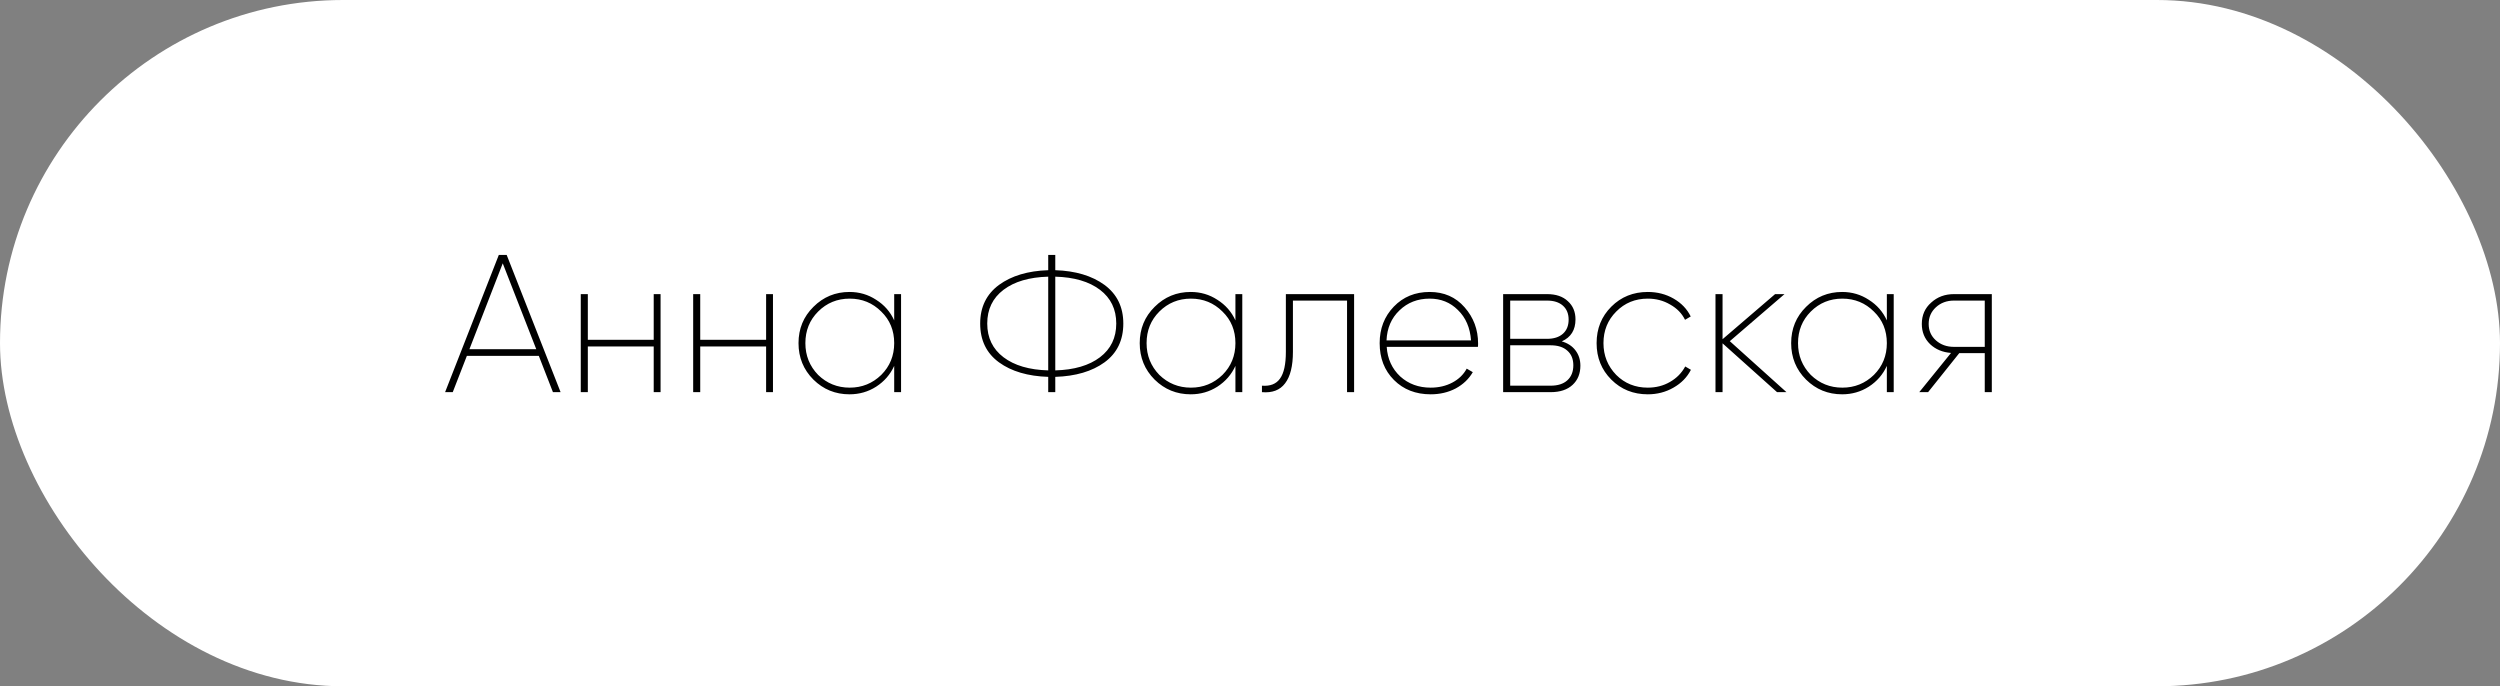
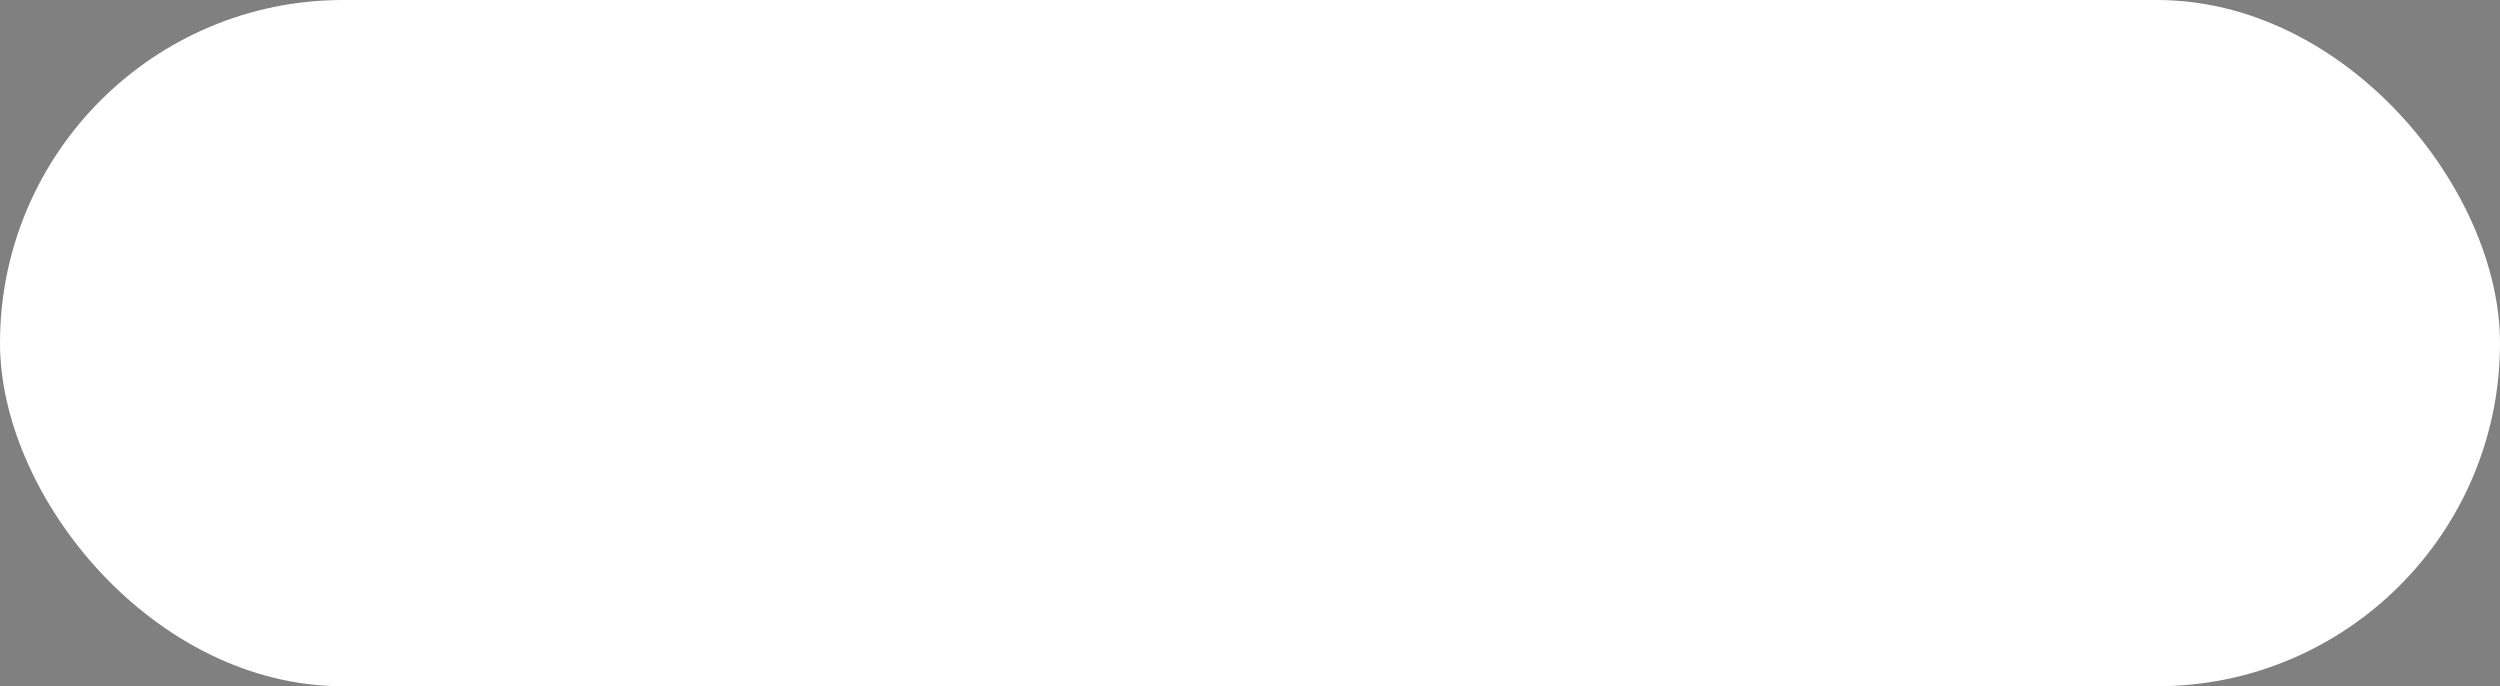
<svg xmlns="http://www.w3.org/2000/svg" width="153" height="42" viewBox="0 0 153 42" fill="none">
  <rect x="0" y="0" width="153" height="42" fill="#808080" stroke="none" />
  <rect width="153" height="42" rx="21" fill="white" />
-   <path d="M34.308 24H33.84L32.976 21.78H28.572L27.708 24H27.24L30.528 15.6H31.008L34.308 24ZM30.768 16.116L28.728 21.372H32.82L30.768 16.116ZM40.007 20.796V18H40.427V24H40.007V21.204H35.975V24H35.543V18H35.975V20.796H40.007ZM46.886 20.796V18H47.306V24H46.886V21.204H42.854V24H42.422V18H42.854V20.796H46.886ZM54.725 19.608V18H55.145V24H54.725V22.392C54.485 22.92 54.117 23.344 53.621 23.664C53.133 23.976 52.589 24.132 51.989 24.132C51.125 24.132 50.389 23.832 49.781 23.232C49.173 22.624 48.869 21.88 48.869 21C48.869 20.12 49.173 19.38 49.781 18.78C50.389 18.172 51.125 17.868 51.989 17.868C52.589 17.868 53.133 18.028 53.621 18.348C54.117 18.66 54.485 19.08 54.725 19.608ZM50.069 22.944C50.605 23.464 51.249 23.724 52.001 23.724C52.753 23.724 53.397 23.464 53.933 22.944C54.461 22.416 54.725 21.768 54.725 21C54.725 20.224 54.461 19.58 53.933 19.068C53.405 18.54 52.761 18.276 52.001 18.276C51.241 18.276 50.597 18.54 50.069 19.068C49.549 19.588 49.289 20.232 49.289 21C49.289 21.76 49.549 22.408 50.069 22.944ZM64.583 23.064V24H64.151V23.064C62.903 23.024 61.899 22.728 61.139 22.176C60.371 21.616 59.987 20.824 59.987 19.8C59.987 18.792 60.371 18.004 61.139 17.436C61.907 16.876 62.911 16.576 64.151 16.536V15.6H64.583V16.536C65.823 16.576 66.827 16.876 67.595 17.436C68.363 18.004 68.747 18.792 68.747 19.8C68.747 20.824 68.363 21.616 67.595 22.176C66.835 22.728 65.831 23.024 64.583 23.064ZM64.151 22.668V16.932C62.991 16.964 62.079 17.232 61.415 17.736C60.751 18.24 60.419 18.928 60.419 19.8C60.419 20.672 60.751 21.36 61.415 21.864C62.079 22.368 62.991 22.636 64.151 22.668ZM64.583 16.932V22.668C65.743 22.636 66.655 22.368 67.319 21.864C67.983 21.36 68.315 20.672 68.315 19.8C68.315 18.928 67.983 18.24 67.319 17.736C66.655 17.232 65.743 16.964 64.583 16.932ZM75.608 19.608V18H76.028V24H75.608V22.392C75.368 22.92 74.999 23.344 74.504 23.664C74.016 23.976 73.472 24.132 72.871 24.132C72.007 24.132 71.272 23.832 70.663 23.232C70.055 22.624 69.751 21.88 69.751 21C69.751 20.12 70.055 19.38 70.663 18.78C71.272 18.172 72.007 17.868 72.871 17.868C73.472 17.868 74.016 18.028 74.504 18.348C74.999 18.66 75.368 19.08 75.608 19.608ZM70.951 22.944C71.487 23.464 72.132 23.724 72.883 23.724C73.635 23.724 74.279 23.464 74.816 22.944C75.344 22.416 75.608 21.768 75.608 21C75.608 20.224 75.344 19.58 74.816 19.068C74.287 18.54 73.644 18.276 72.883 18.276C72.124 18.276 71.48 18.54 70.951 19.068C70.431 19.588 70.171 20.232 70.171 21C70.171 21.76 70.431 22.408 70.951 22.944ZM78.695 18H82.871V24H82.439V18.396H79.127V21.528C79.127 22.4 78.967 23.044 78.647 23.46C78.335 23.876 77.863 24.056 77.231 24V23.604C77.735 23.644 78.103 23.5 78.335 23.172C78.575 22.844 78.695 22.296 78.695 21.528V18ZM87.495 17.868C88.375 17.868 89.087 18.18 89.631 18.804C90.183 19.428 90.459 20.168 90.459 21.024C90.459 21.136 90.455 21.204 90.447 21.228H84.867C84.915 21.964 85.191 22.568 85.695 23.04C86.199 23.496 86.819 23.724 87.555 23.724C88.051 23.724 88.495 23.62 88.887 23.412C89.279 23.204 89.571 22.92 89.763 22.56L90.135 22.776C89.895 23.192 89.547 23.524 89.091 23.772C88.635 24.012 88.123 24.132 87.555 24.132C86.643 24.132 85.895 23.84 85.311 23.256C84.727 22.672 84.435 21.92 84.435 21C84.435 20.112 84.723 19.368 85.299 18.768C85.875 18.168 86.607 17.868 87.495 17.868ZM87.495 18.276C86.759 18.276 86.143 18.516 85.647 18.996C85.151 19.468 84.887 20.08 84.855 20.832H90.027C89.971 20.056 89.703 19.436 89.223 18.972C88.759 18.508 88.183 18.276 87.495 18.276ZM95.58 20.892C95.94 20.996 96.22 21.18 96.42 21.444C96.62 21.708 96.72 22.02 96.72 22.38C96.72 22.868 96.56 23.26 96.24 23.556C95.92 23.852 95.472 24 94.896 24H91.992V18H94.68C95.224 18 95.648 18.144 95.952 18.432C96.264 18.712 96.42 19.084 96.42 19.548C96.42 20.196 96.14 20.644 95.58 20.892ZM94.68 18.396H92.424V20.736H94.68C95.096 20.736 95.42 20.632 95.652 20.424C95.884 20.216 96 19.928 96 19.56C96 19.2 95.884 18.916 95.652 18.708C95.42 18.5 95.096 18.396 94.68 18.396ZM92.424 23.604H94.896C95.336 23.604 95.676 23.496 95.916 23.28C96.164 23.056 96.288 22.748 96.288 22.356C96.288 21.972 96.164 21.672 95.916 21.456C95.676 21.24 95.336 21.132 94.896 21.132H92.424V23.604ZM100.844 24.132C99.956 24.132 99.212 23.832 98.612 23.232C98.012 22.632 97.712 21.888 97.712 21C97.712 20.112 98.012 19.368 98.612 18.768C99.212 18.168 99.956 17.868 100.844 17.868C101.428 17.868 101.956 18.004 102.428 18.276C102.9 18.548 103.248 18.912 103.472 19.368L103.124 19.572C102.932 19.18 102.628 18.868 102.212 18.636C101.804 18.396 101.348 18.276 100.844 18.276C100.076 18.276 99.432 18.54 98.912 19.068C98.392 19.588 98.132 20.232 98.132 21C98.132 21.76 98.392 22.408 98.912 22.944C99.432 23.464 100.076 23.724 100.844 23.724C101.348 23.724 101.8 23.608 102.2 23.376C102.608 23.144 102.92 22.828 103.136 22.428L103.484 22.632C103.252 23.088 102.896 23.452 102.416 23.724C101.944 23.996 101.42 24.132 100.844 24.132ZM105.864 20.88L109.332 24H108.756L105.42 21.012V24H104.988V18H105.42V20.76L108.636 18H109.212L105.864 20.88ZM115.475 19.608V18H115.895V24H115.475V22.392C115.235 22.92 114.867 23.344 114.371 23.664C113.883 23.976 113.339 24.132 112.739 24.132C111.875 24.132 111.139 23.832 110.531 23.232C109.923 22.624 109.619 21.88 109.619 21C109.619 20.12 109.923 19.38 110.531 18.78C111.139 18.172 111.875 17.868 112.739 17.868C113.339 17.868 113.883 18.028 114.371 18.348C114.867 18.66 115.235 19.08 115.475 19.608ZM110.819 22.944C111.355 23.464 111.999 23.724 112.751 23.724C113.503 23.724 114.147 23.464 114.683 22.944C115.211 22.416 115.475 21.768 115.475 21C115.475 20.224 115.211 19.58 114.683 19.068C114.155 18.54 113.511 18.276 112.751 18.276C111.991 18.276 111.347 18.54 110.819 19.068C110.299 19.588 110.039 20.232 110.039 21C110.039 21.76 110.299 22.408 110.819 22.944ZM119.583 18H121.899V24H121.467V21.612H119.907L117.999 24H117.459L119.403 21.6C118.883 21.56 118.455 21.38 118.119 21.06C117.783 20.732 117.615 20.32 117.615 19.824C117.615 19.288 117.807 18.852 118.191 18.516C118.567 18.172 119.031 18 119.583 18ZM119.583 21.228H121.467V18.396H119.583C119.143 18.396 118.775 18.532 118.479 18.804C118.183 19.076 118.035 19.416 118.035 19.824C118.035 20.232 118.183 20.568 118.479 20.832C118.775 21.096 119.143 21.228 119.583 21.228Z" fill="black" />
</svg>